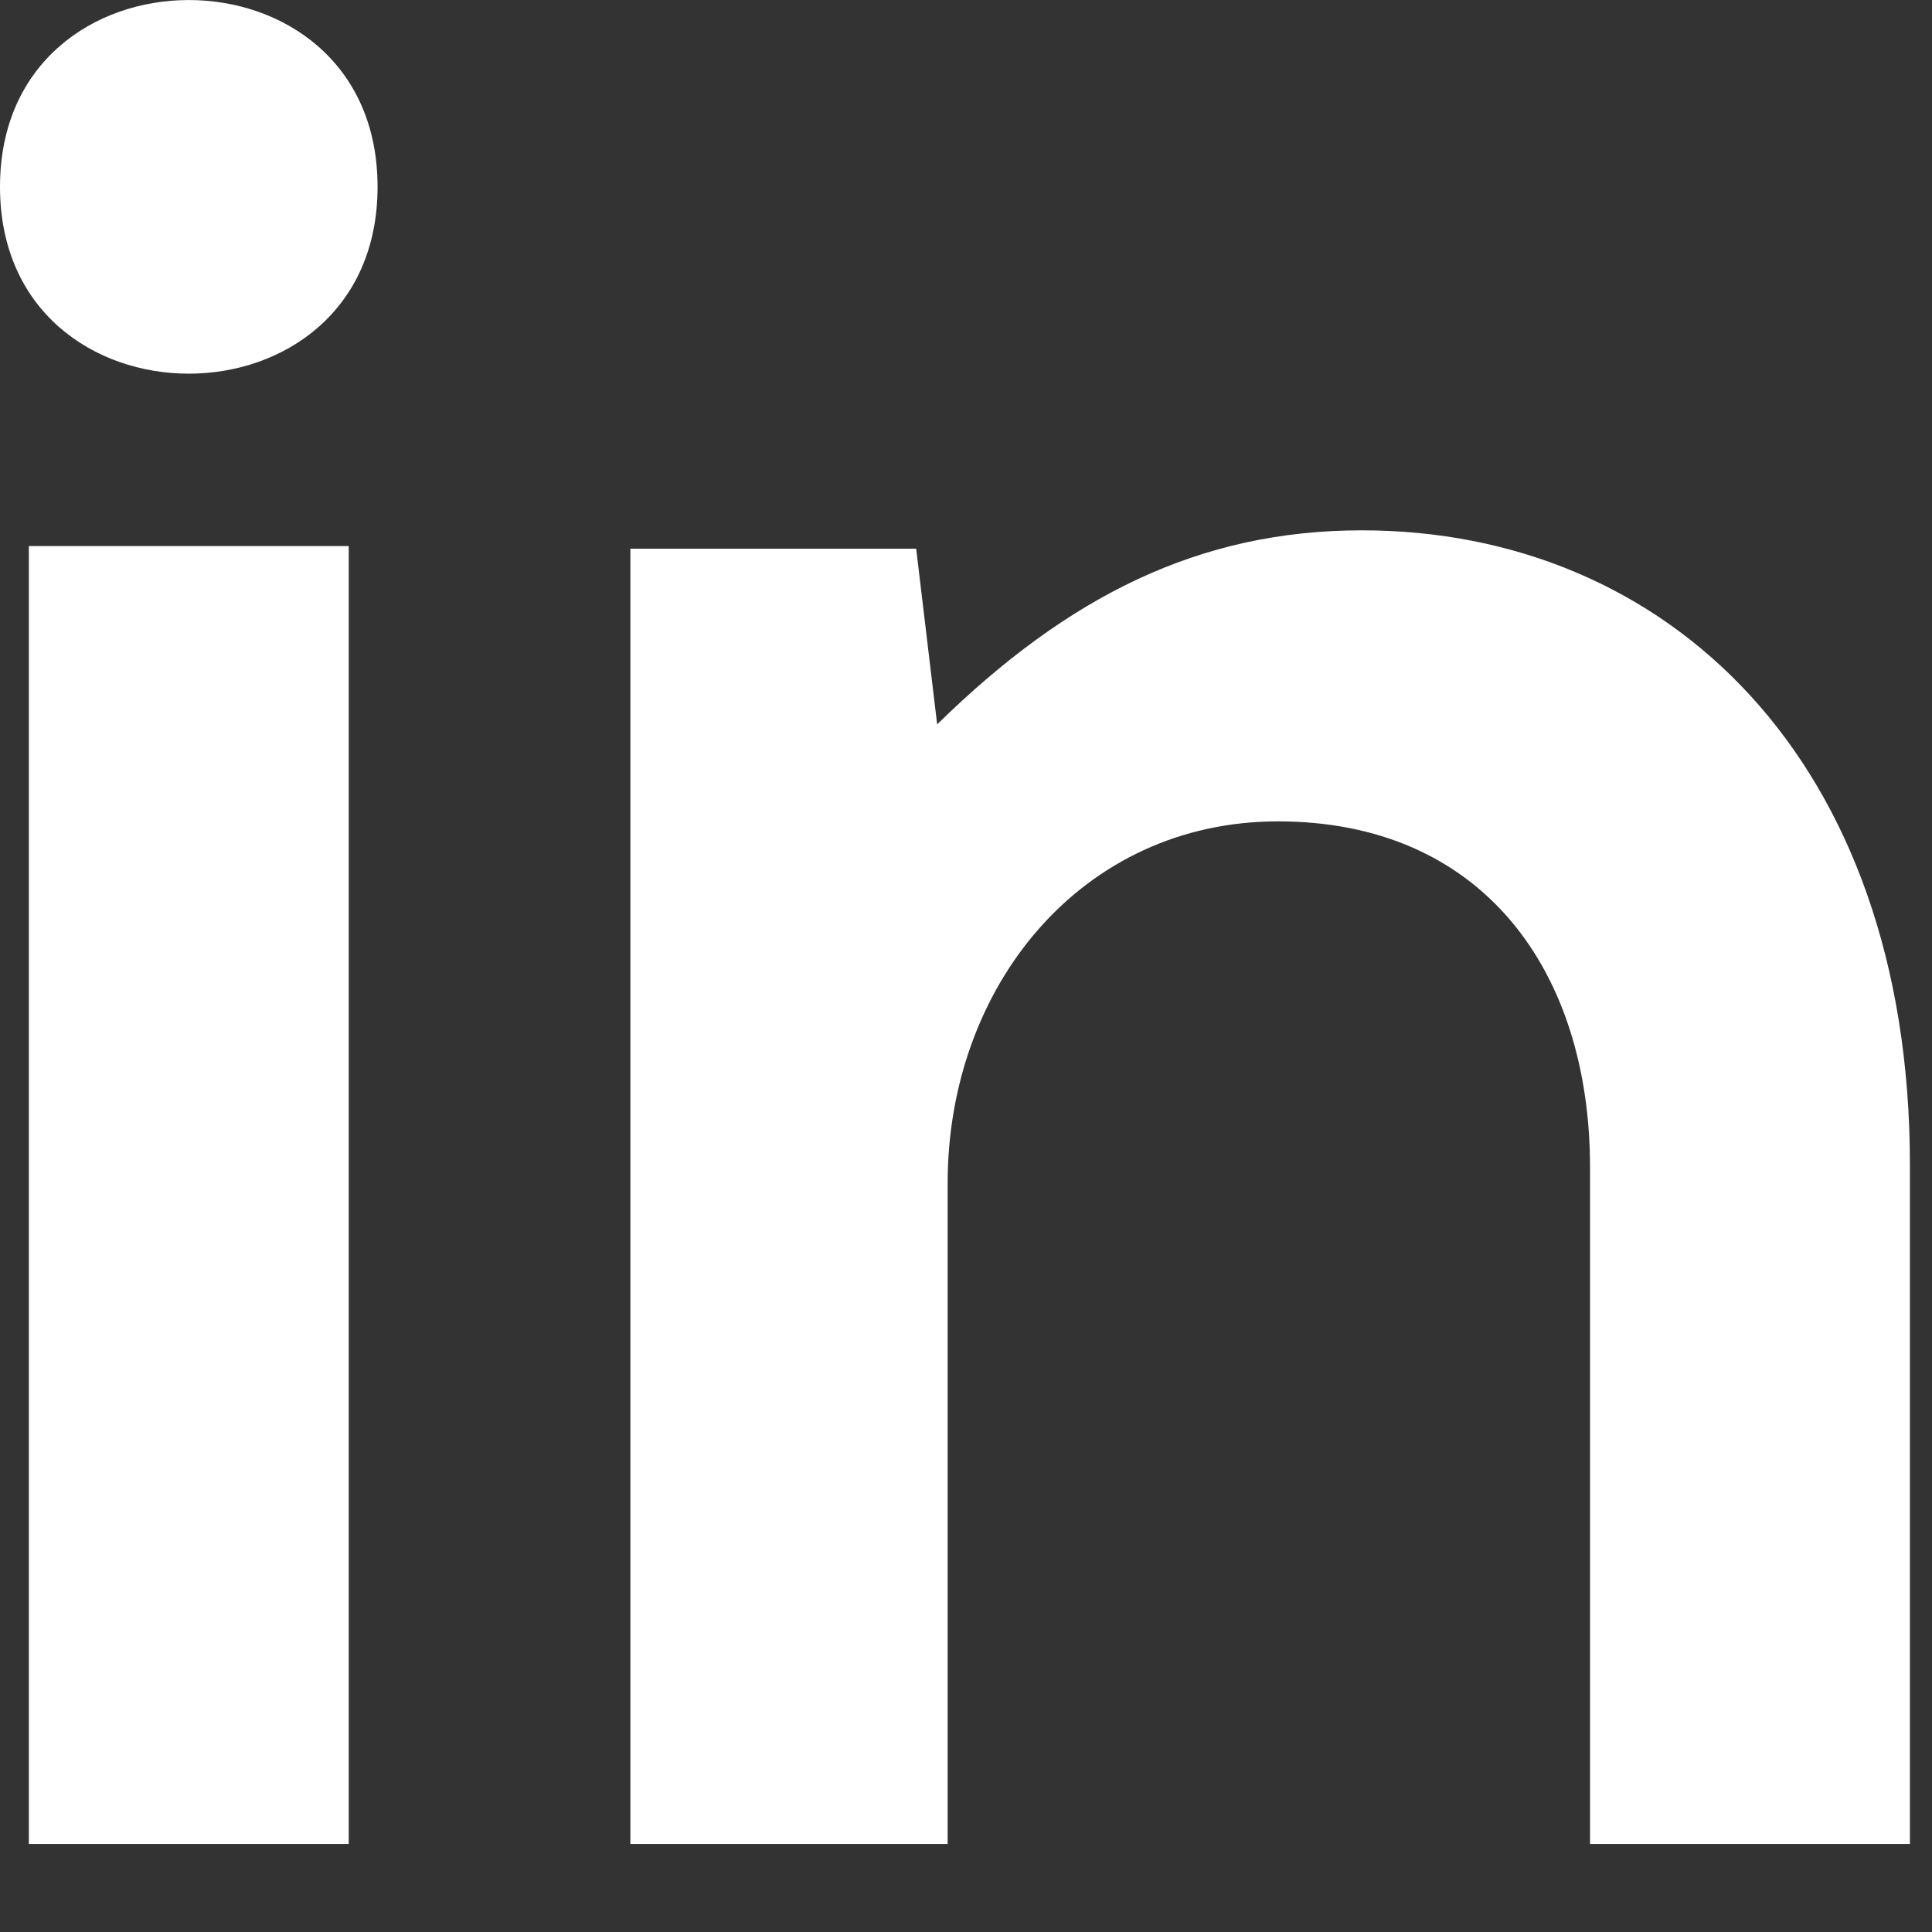
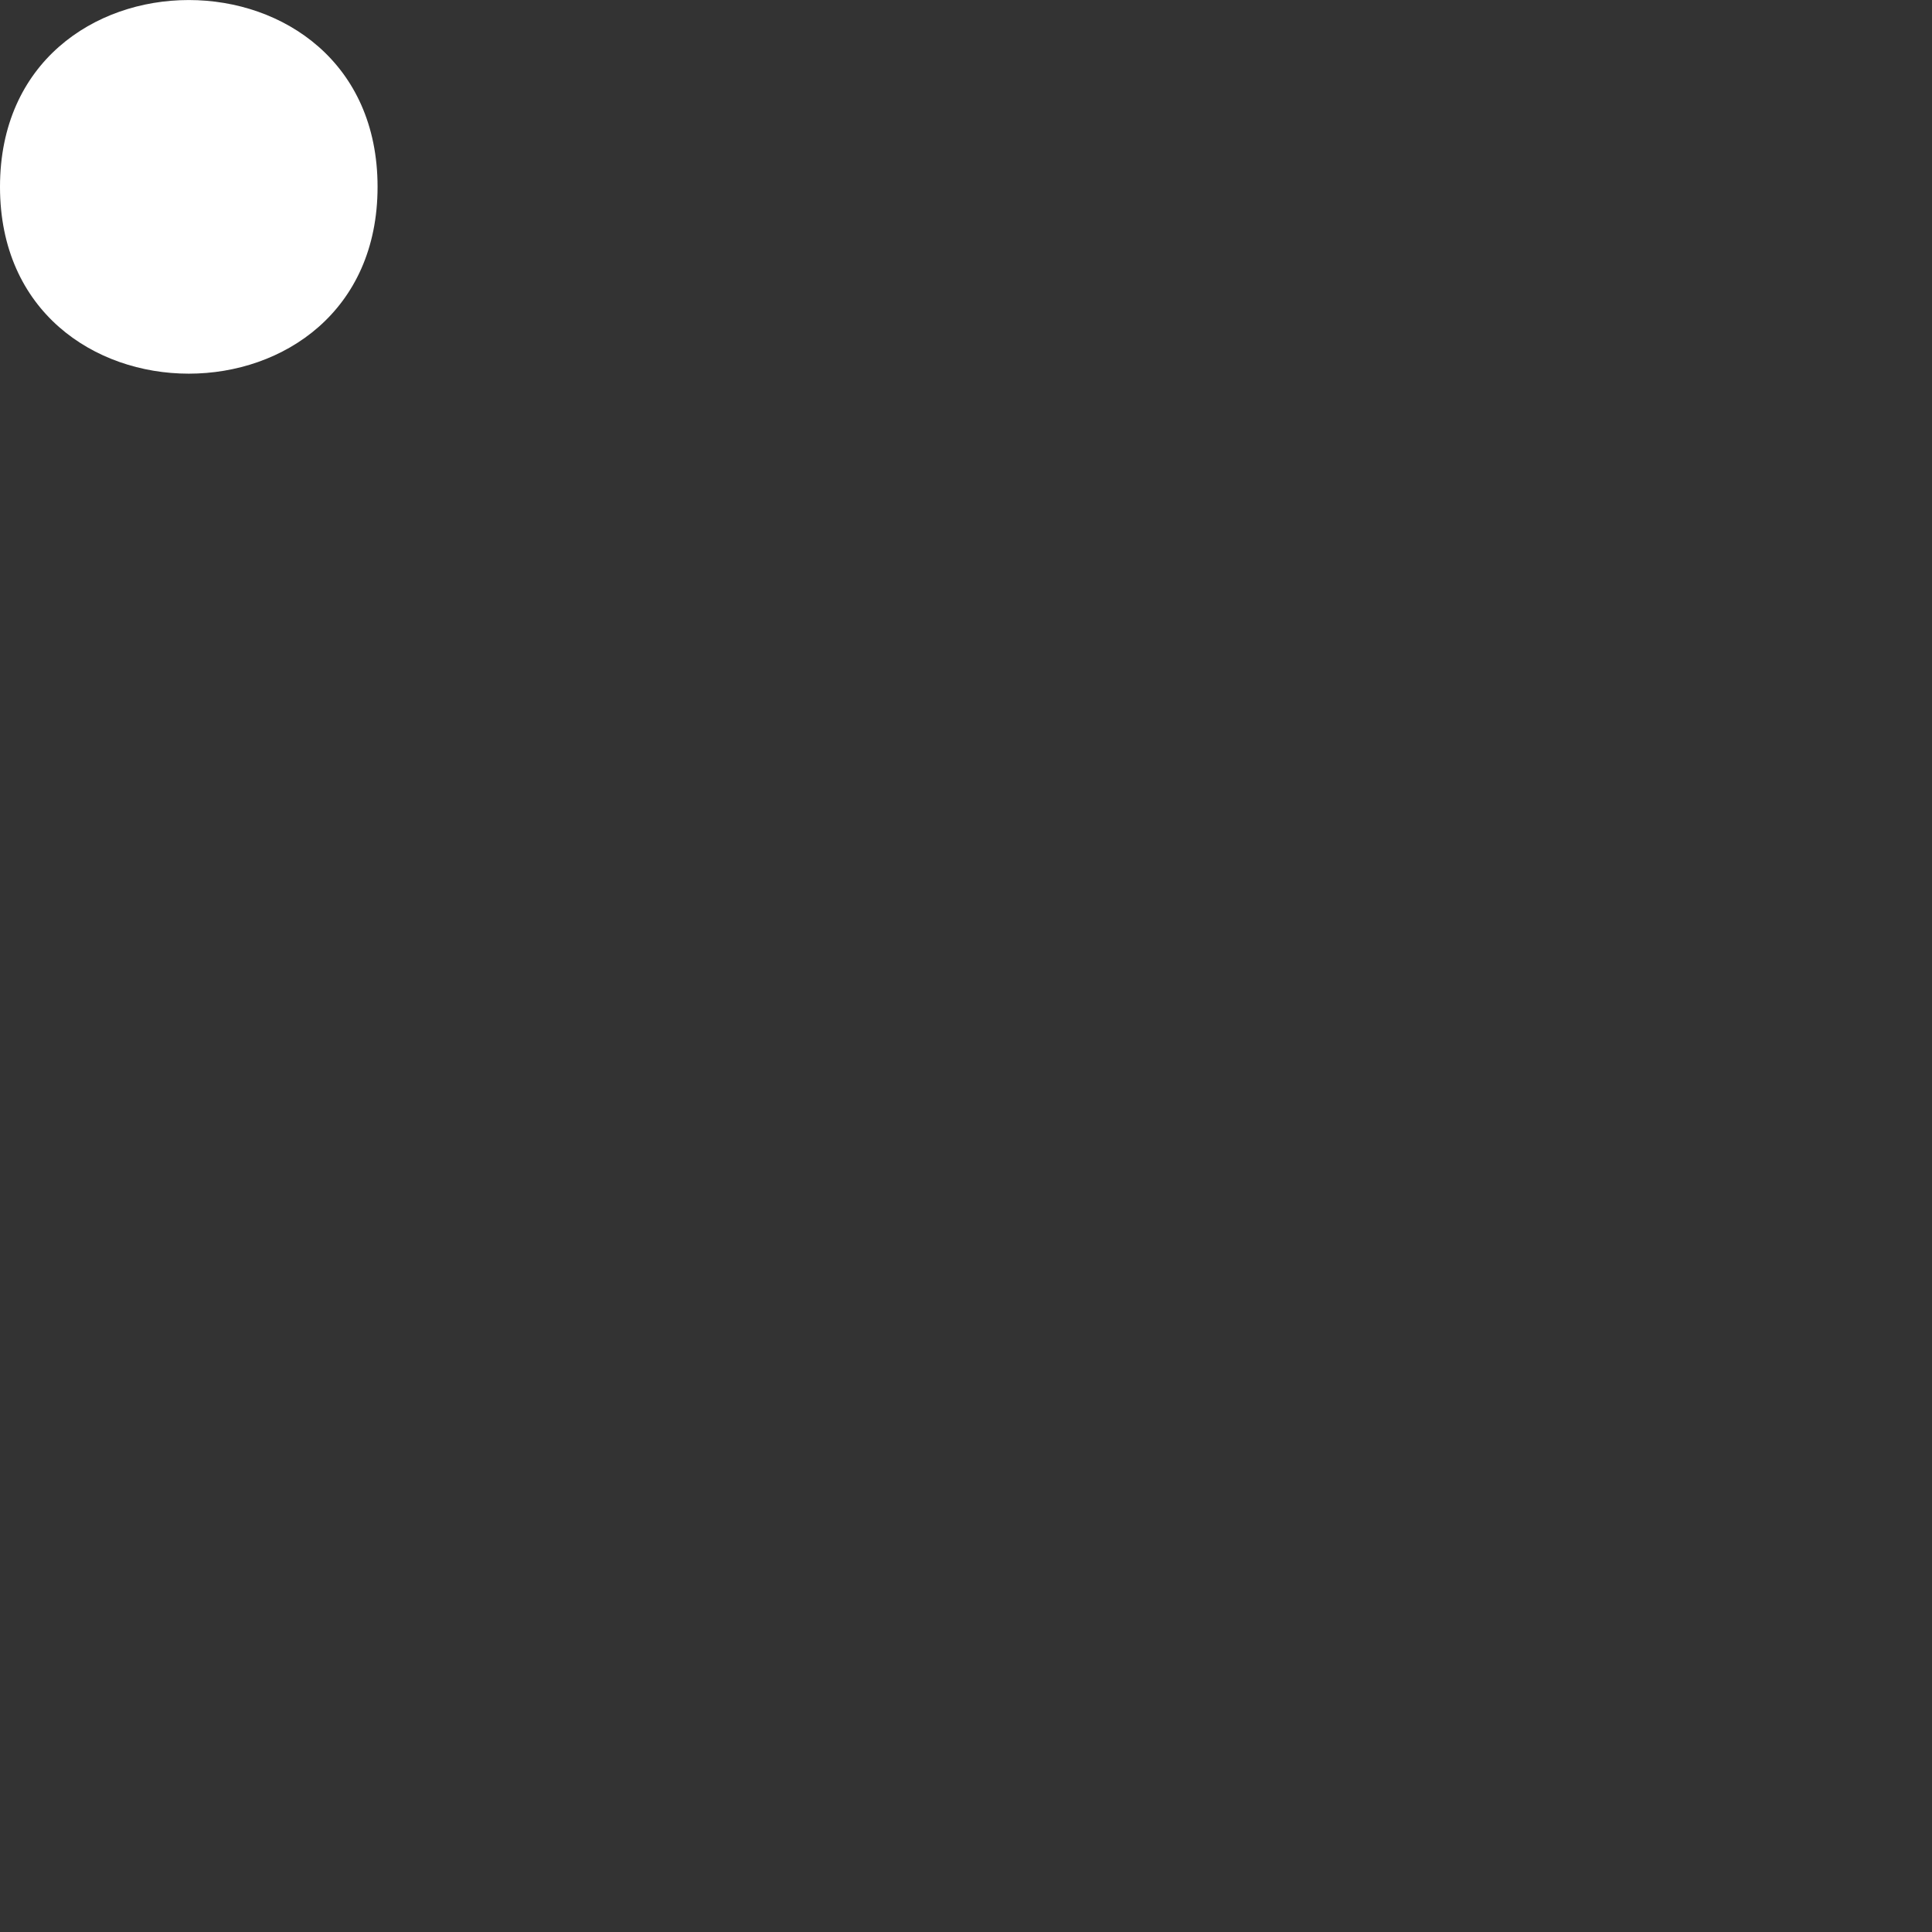
<svg xmlns="http://www.w3.org/2000/svg" width="14" height="14" viewBox="0 0 14 14" fill="none">
  <rect x="0" y="0" width="14" height="14" fill="#333333" stroke="none" />
-   <path d="M2.527 3.957V13.362H0.209V3.957H2.527ZM0 1.354C0 3.159 2.736 3.159 2.736 1.354C2.736 -0.451 0 -0.451 0 1.354Z" fill="white" />
-   <path d="M13.84 13.362H11.522V8.46C11.522 7.035 10.743 5.952 9.261 5.952C7.836 5.952 6.867 7.149 6.867 8.574V13.362H4.568V3.976H6.639L6.791 5.249C7.741 4.318 8.691 3.843 9.869 3.843C12.073 3.843 13.84 5.496 13.84 8.441V13.362Z" fill="white" />
+   <path d="M2.527 3.957H0.209V3.957H2.527ZM0 1.354C0 3.159 2.736 3.159 2.736 1.354C2.736 -0.451 0 -0.451 0 1.354Z" fill="white" />
</svg>